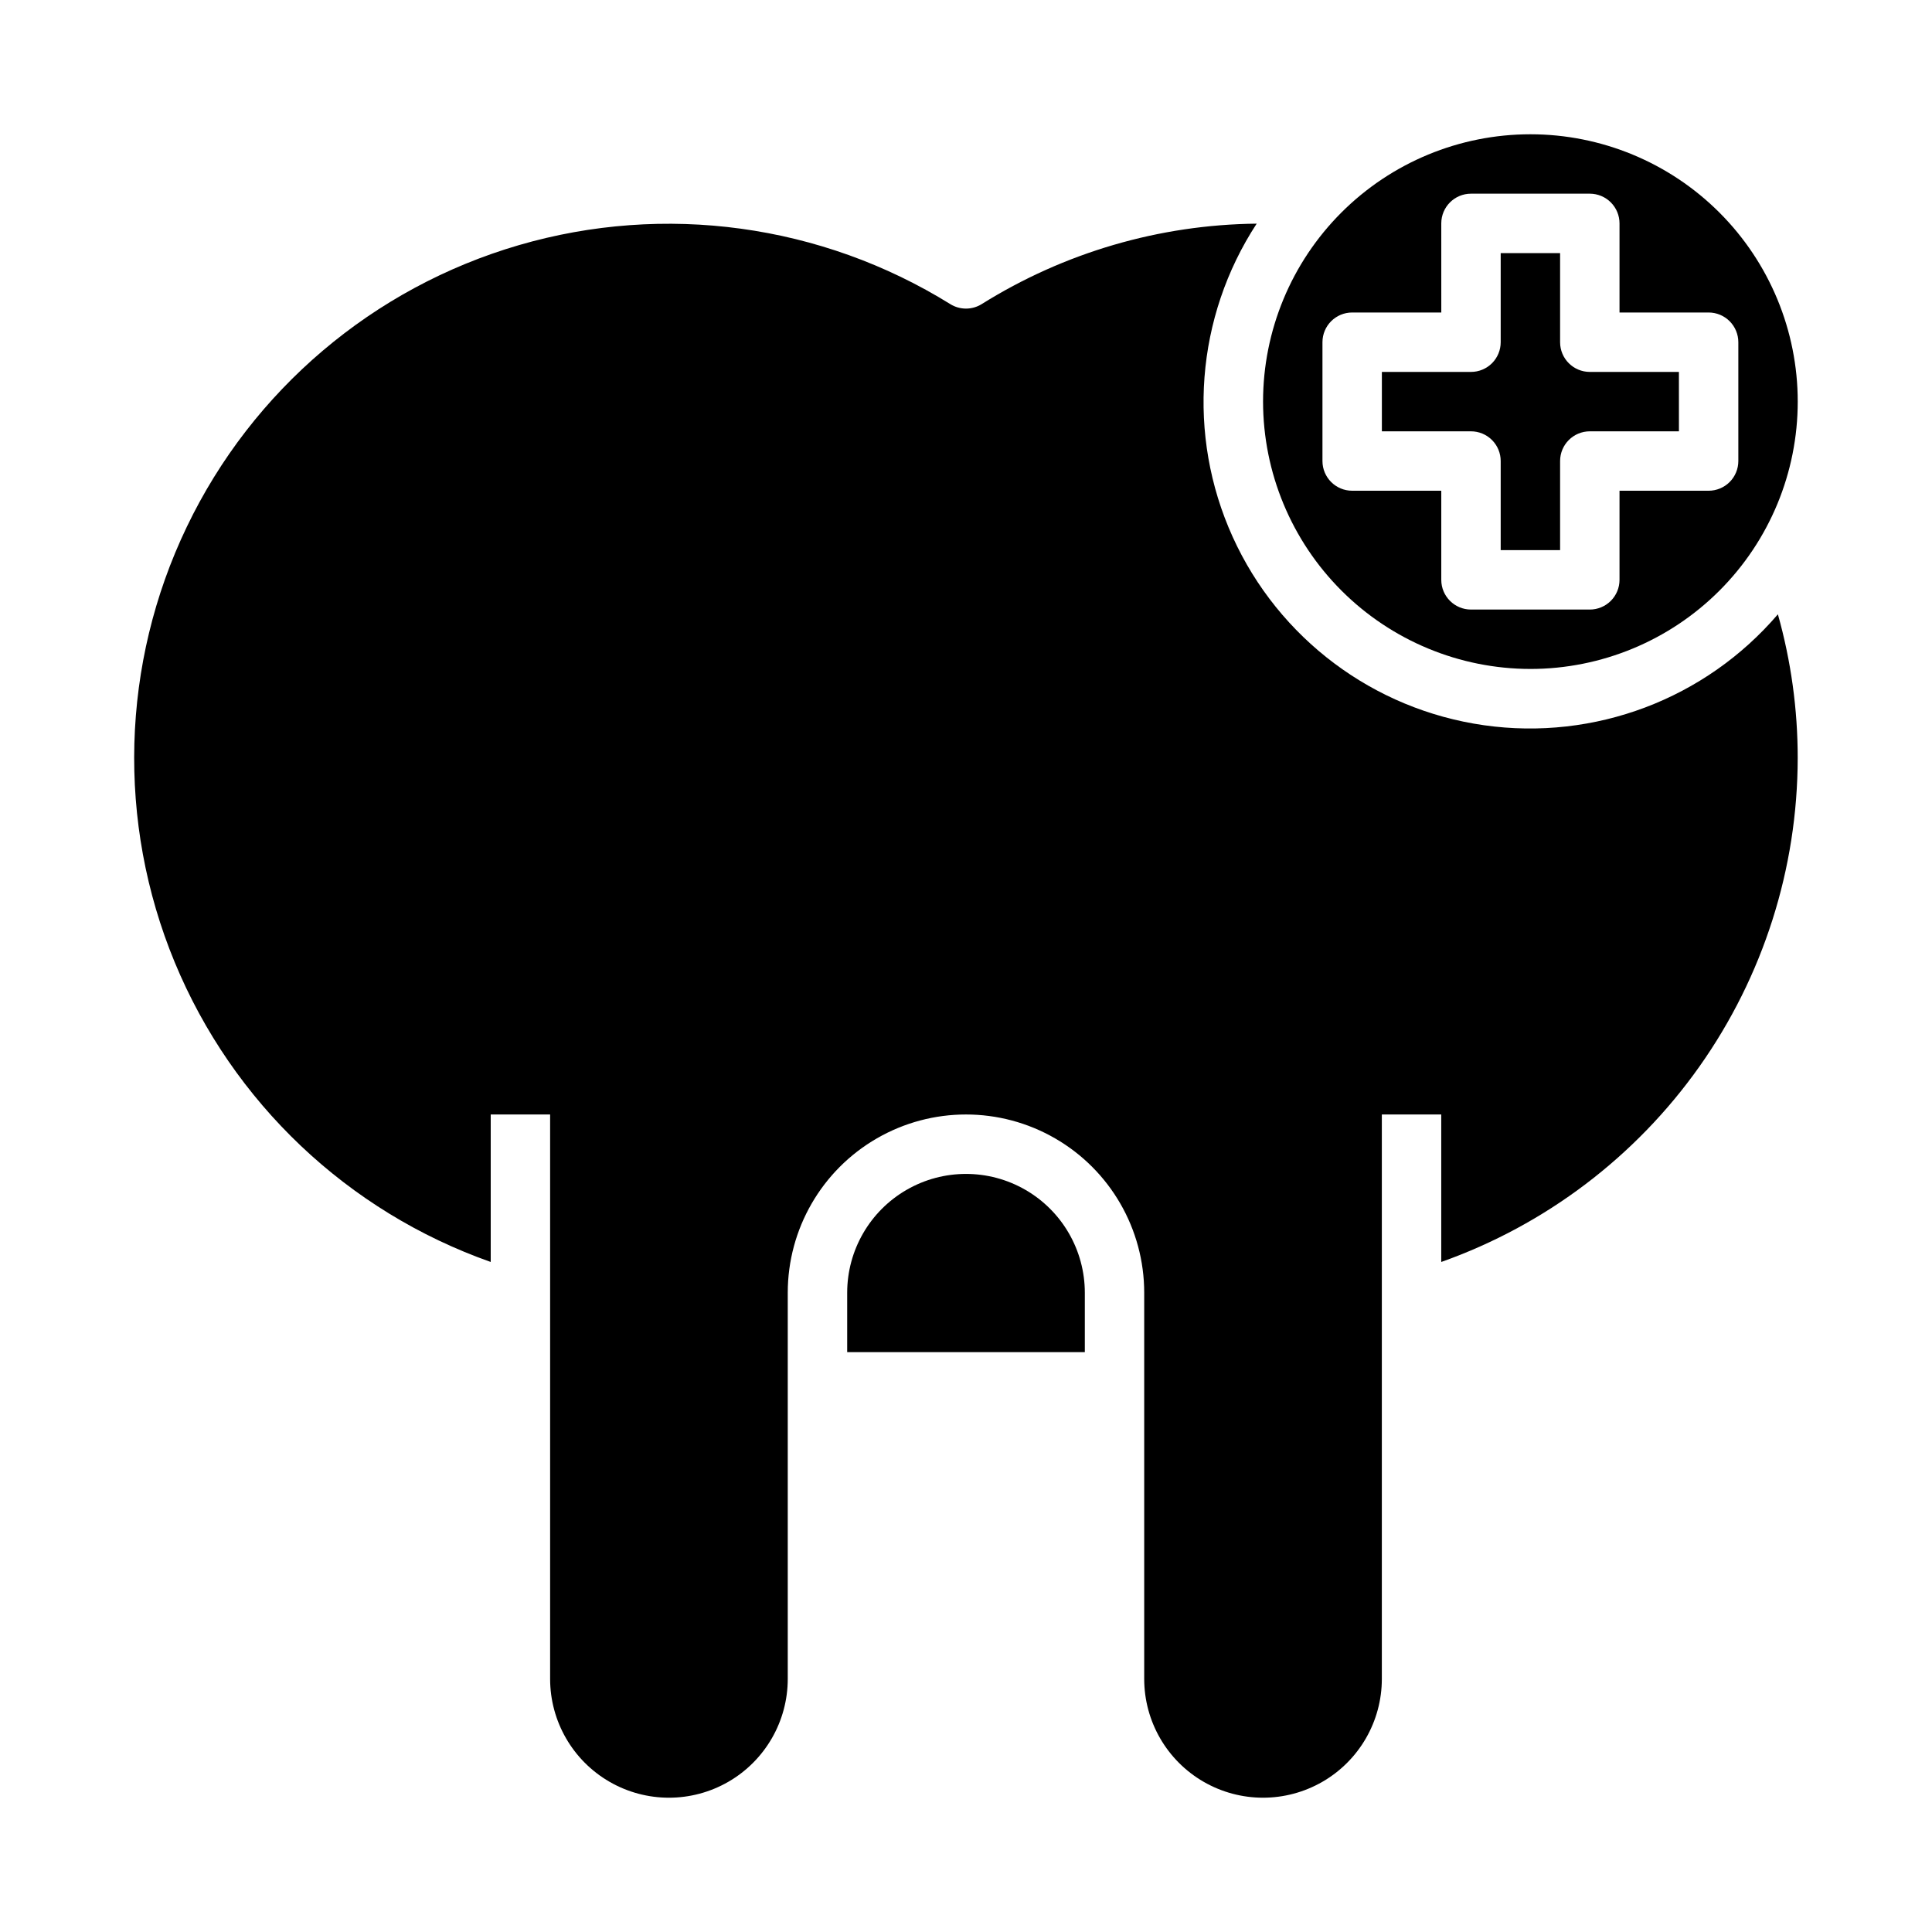
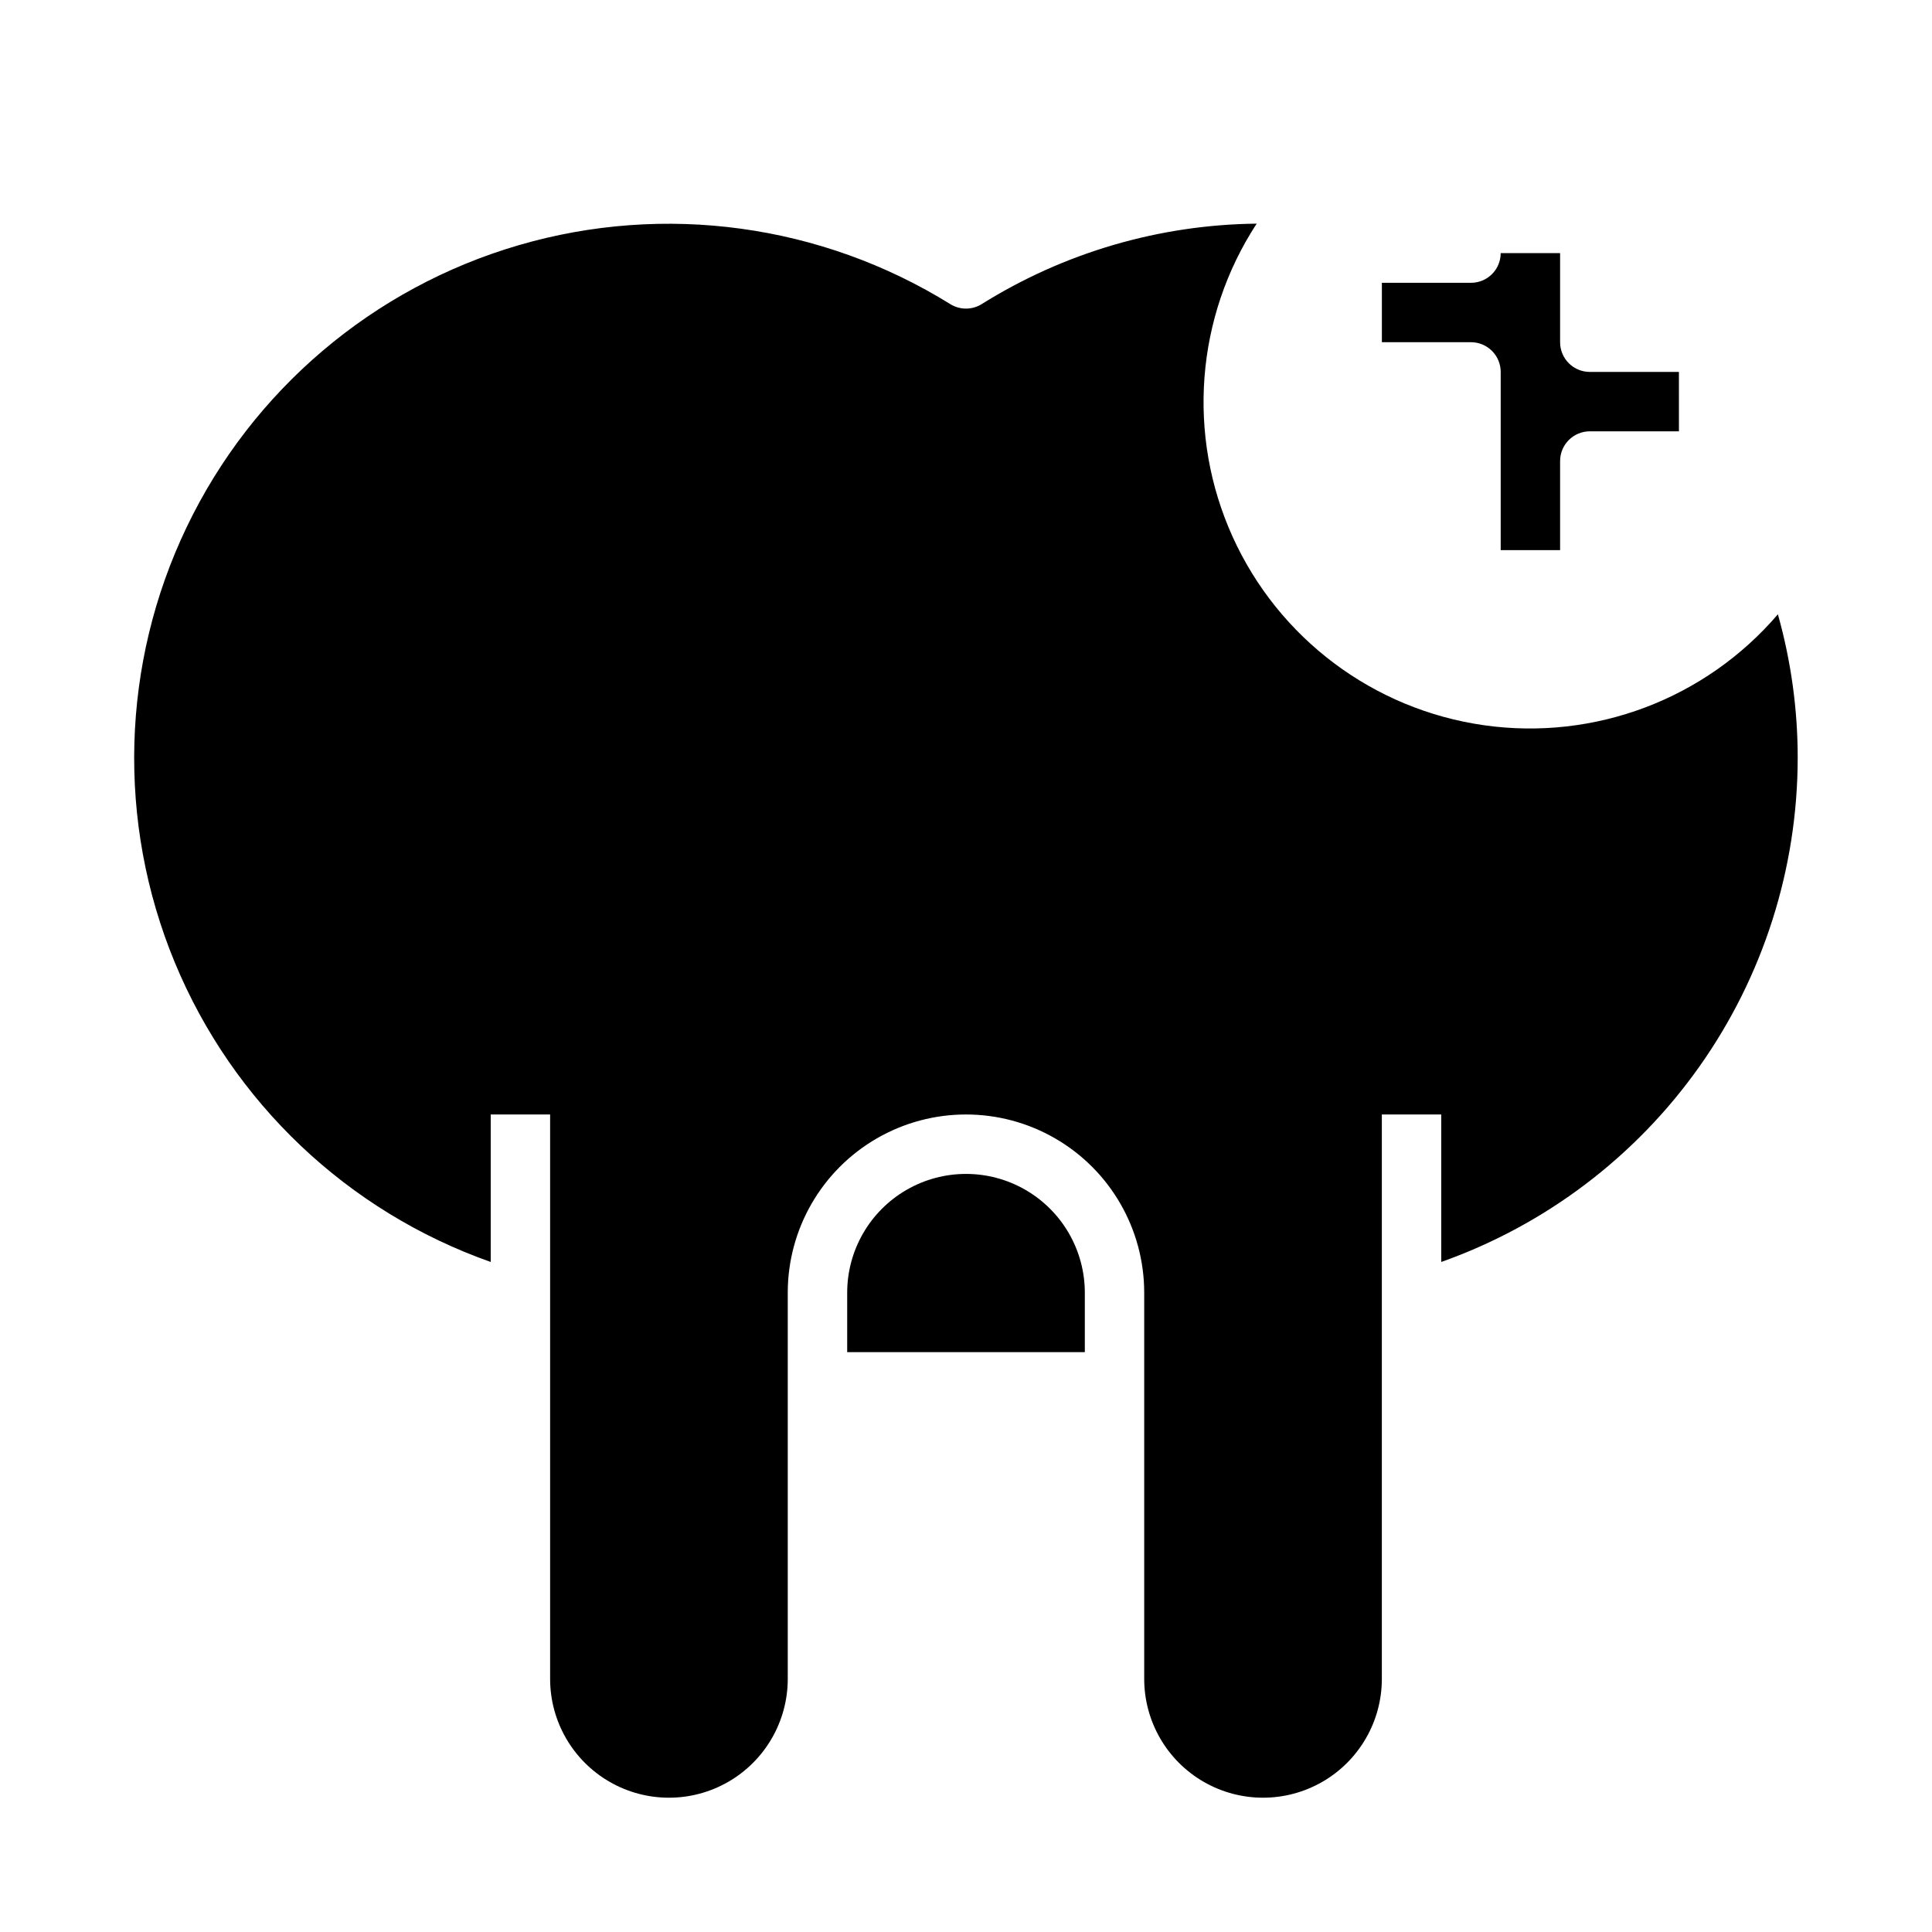
<svg xmlns="http://www.w3.org/2000/svg" fill="#000000" width="800px" height="800px" version="1.1" viewBox="144 144 512 512">
  <g>
-     <path d="m541.7 266.18v23.617h15.742v-23.617c0-4.348 3.527-7.875 7.875-7.875h23.617l-0.004-15.742h-23.613c-4.348 0-7.875-3.523-7.875-7.871v-23.617h-15.742v23.617c0 2.086-0.828 4.09-2.305 5.566-1.477 1.477-3.481 2.305-5.566 2.305h-23.617v15.742h23.617c2.086 0 4.09 0.832 5.566 2.309s2.305 3.477 2.305 5.566z" />
+     <path d="m541.7 266.18v23.617h15.742v-23.617c0-4.348 3.527-7.875 7.875-7.875h23.617l-0.004-15.742h-23.613c-4.348 0-7.875-3.523-7.875-7.871v-23.617h-15.742c0 2.086-0.828 4.09-2.305 5.566-1.477 1.477-3.481 2.305-5.566 2.305h-23.617v15.742h23.617c2.086 0 4.09 0.832 5.566 2.309s2.305 3.477 2.305 5.566z" />
    <path d="m431.49 486.59c0-11.25-6.004-21.645-15.746-27.27-9.742-5.625-21.746-5.625-31.488 0-9.742 5.625-15.742 16.02-15.742 27.27v15.742h62.977z" />
-     <path d="m549.57 321.28c18.789 0 36.812-7.465 50.098-20.75 13.285-13.285 20.75-31.309 20.75-50.098 0-18.789-7.465-36.809-20.75-50.098-13.285-13.285-31.309-20.75-50.098-20.75-18.789 0-36.809 7.465-50.098 20.75-13.285 13.289-20.75 31.309-20.75 50.098 0.02 18.785 7.492 36.793 20.773 50.074s31.293 20.754 50.074 20.773zm-47.23-94.465h23.617l-0.004-23.613c0-4.348 3.527-7.875 7.875-7.875h31.488c2.086 0 4.09 0.832 5.566 2.309 1.477 1.477 2.305 3.477 2.305 5.566v23.617h23.617v-0.004c2.086 0 4.09 0.832 5.566 2.309 1.473 1.477 2.305 3.477 2.305 5.566v31.488c0 2.086-0.832 4.09-2.305 5.566-1.477 1.473-3.481 2.305-5.566 2.305h-23.617v23.617c0 2.086-0.828 4.09-2.305 5.566-1.477 1.473-3.481 2.305-5.566 2.305h-31.488c-4.348 0-7.875-3.523-7.875-7.871v-23.617h-23.613c-4.348 0-7.875-3.523-7.875-7.871v-31.488c0-4.348 3.527-7.875 7.875-7.875z" />
    <path d="m620.41 344.89c0.008-12.879-1.762-25.695-5.25-38.094-19.227 22.473-48.602 33.562-77.879 29.402-29.281-4.16-54.406-22.988-66.613-49.926-12.211-26.934-9.809-58.242 6.363-83-25.793 0.27-51.012 7.648-72.879 21.324-2.547 1.582-5.769 1.582-8.312 0-34.172-21.211-75.746-26.891-114.35-15.625-38.605 11.266-70.602 38.418-87.996 74.676-17.398 36.258-18.559 78.207-3.191 115.37 15.371 37.164 45.816 66.039 83.742 79.418v-39.082h15.742v149.57c0 11.25 6.004 21.645 15.746 27.27 9.742 5.625 21.746 5.625 31.488 0 9.742-5.625 15.742-16.02 15.742-27.27v-102.34c0-16.875 9.004-32.465 23.617-40.902 14.613-8.438 32.617-8.438 47.23 0s23.617 24.027 23.617 40.902v102.34c0 11.25 6 21.645 15.746 27.27 9.742 5.625 21.742 5.625 31.484 0 9.746-5.625 15.746-16.02 15.746-27.27v-149.57h15.742v39.086-0.004c27.605-9.785 51.504-27.879 68.418-51.789 16.914-23.91 26.012-52.469 26.047-81.758z" />
  </g>
</svg>